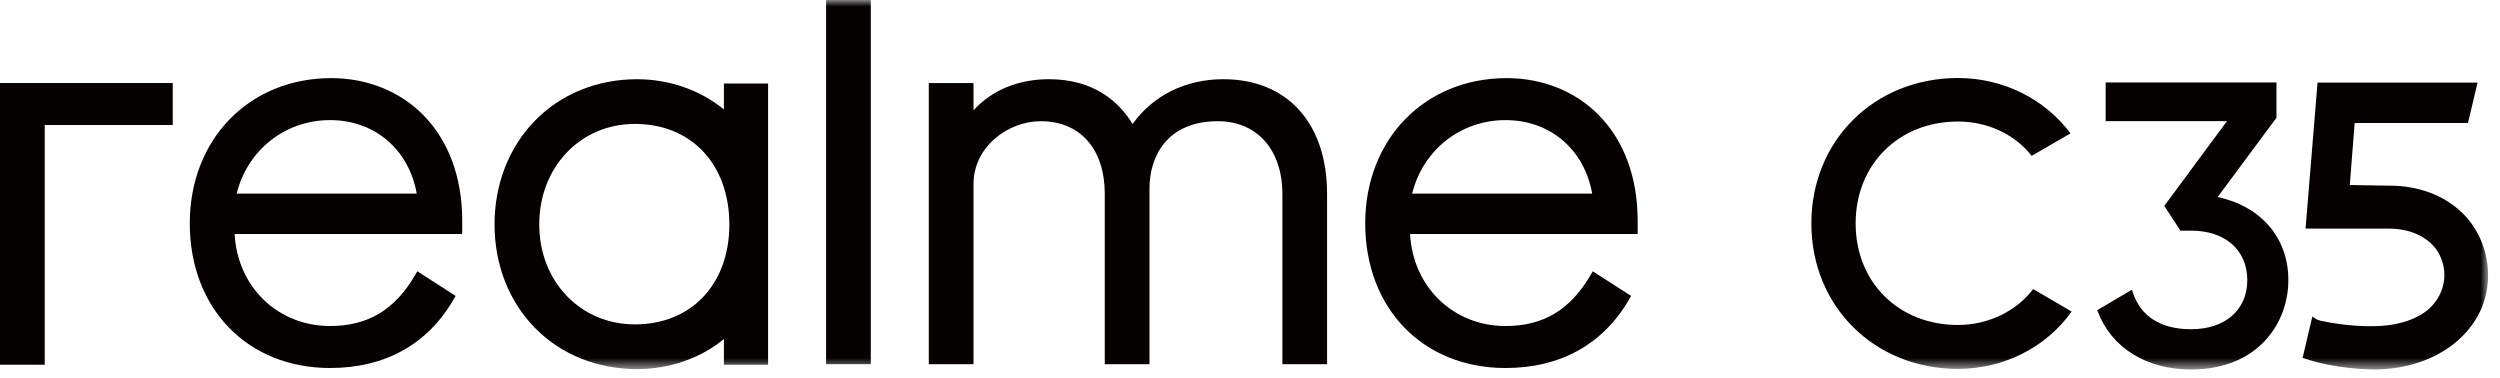
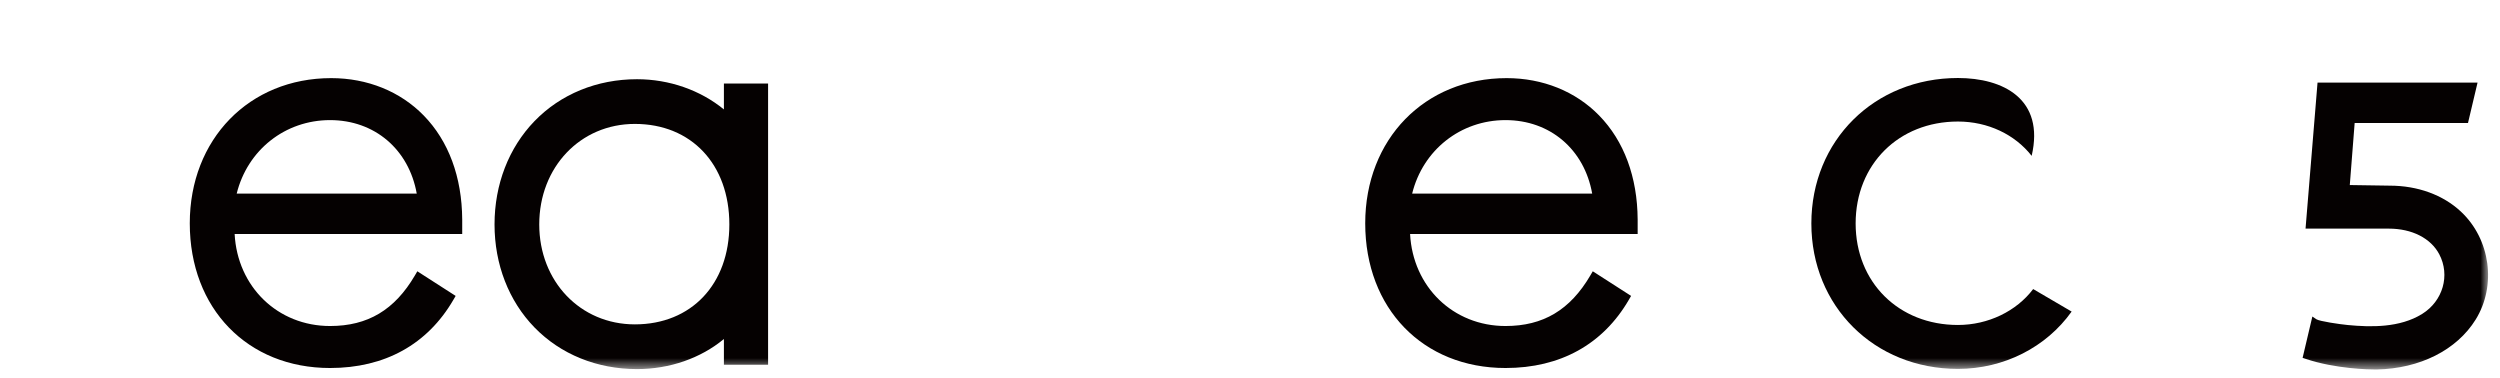
<svg xmlns="http://www.w3.org/2000/svg" xmlns:xlink="http://www.w3.org/1999/xlink" width="192px" height="29px" viewBox="0 0 192 29" version="1.1">
  <title>编组</title>
  <defs>
    <polygon id="path-1" points="0 28.377 191.084 28.377 191.084 -0 0 -0" />
  </defs>
  <g id="页面-1" stroke="none" stroke-width="1" fill="none" fill-rule="evenodd">
    <g id="画板" transform="translate(-659, -520)">
      <g id="编组" transform="translate(659, 520)">
-         <path d="M74.765,14.139 C74.765,11.249 77.436,9.309 79.931,9.309 C82.963,9.309 84.846,11.448 84.846,14.893 L84.846,27.97 L88.28,27.97 L88.28,14.475 C88.28,11.976 89.659,9.309 93.53,9.309 C96.541,9.309 98.487,11.501 98.487,14.893 L98.487,27.97 L101.92,27.97 L101.92,14.893 C101.92,9.46 98.866,6.083 93.948,6.083 C91.053,6.083 88.548,7.33 86.984,9.523 C85.958,7.848 84.049,6.083 80.559,6.083 C78.201,6.083 76.181,6.923 74.765,8.47 L74.765,6.377 L71.331,6.377 L71.331,27.97 L74.765,27.97 L74.765,14.139 Z" id="Fill-1" fill="#050101" />
        <path d="M18.178,14.87 C19.003,11.524 21.894,9.224 25.35,9.224 C28.773,9.224 31.402,11.475 32.006,14.87 L18.178,14.87 Z M35.498,16.857 C35.478,13.592 34.453,10.828 32.536,8.865 C30.732,7.017 28.21,6 25.434,6 C19.142,6 14.575,10.69 14.575,17.152 C14.575,23.694 19.006,28.263 25.35,28.263 C29.554,28.263 32.83,26.45 34.822,23.022 L34.994,22.726 L32.051,20.835 L31.863,21.156 C30.31,23.805 28.241,25.038 25.35,25.038 C21.325,25.038 18.231,22.024 18.02,17.97 L35.498,17.97 L35.498,16.857 Z" id="Fill-3" fill="#050101" />
-         <polygon id="Fill-5" fill="#050101" points="3.434 9.601 13.267 9.601 13.267 6.376 0 6.376 0 28.011 3.434 28.011" />
        <path d="M108.453,14.87 C109.277,11.524 112.169,9.224 115.625,9.224 C119.047,9.224 121.676,11.475 122.28,14.87 L108.453,14.87 Z M115.625,28.263 C119.829,28.263 123.104,26.45 125.097,23.022 L125.268,22.726 L122.325,20.835 L122.137,21.156 C120.584,23.805 118.516,25.038 115.625,25.038 C111.599,25.038 108.506,22.024 108.294,17.97 L125.772,17.97 L125.772,16.857 C125.752,13.592 124.727,10.828 122.81,8.865 C121.006,7.017 118.484,6 115.708,6 C109.416,6 104.849,10.69 104.849,17.152 C104.849,23.694 109.28,28.263 115.625,28.263 L115.625,28.263 Z" id="Fill-7" fill="#050101" />
        <mask id="mask-2" fill="white">
          <use xlink:href="#path-1" />
        </mask>
        <g id="Clip-10" />
-         <polygon id="Fill-9" fill="#050101" mask="url(#mask-2)" points="63.443 27.97 66.877 27.97 66.877 -0 63.443 -0" />
        <path d="M41.414,17.236 C41.414,12.836 44.571,9.517 48.757,9.517 C53.097,9.517 56.014,12.619 56.014,17.236 C56.014,21.827 53.097,24.912 48.757,24.912 C44.571,24.912 41.414,21.612 41.414,17.236 M48.923,28.346 C51.431,28.346 53.818,27.511 55.596,26.035 L55.596,28.011 L58.989,28.011 L58.989,6.418 L55.596,6.418 L55.596,8.404 C53.785,6.922 51.398,6.084 48.923,6.084 C45.853,6.084 43.059,7.226 41.053,9.299 C39.072,11.346 37.98,14.164 37.98,17.236 C37.98,20.304 39.072,23.116 41.053,25.152 C43.056,27.212 45.852,28.346 48.923,28.346" id="Fill-11" fill="#050101" mask="url(#mask-2)" />
-         <path d="M150.37,24.958 C145.817,24.958 142.513,21.68 142.513,17.161 C142.513,12.626 145.817,9.334 150.37,9.334 C152.673,9.334 154.742,10.326 156.032,11.969 L159.014,10.246 C157.048,7.601 153.841,5.991 150.37,5.991 C143.952,5.991 139.112,10.793 139.112,17.161 C139.112,23.529 143.952,28.331 150.37,28.331 C153.911,28.331 157.157,26.66 159.101,23.929 L156.148,22.2 C154.863,23.899 152.696,24.958 150.37,24.958" id="Fill-12" fill="#050101" mask="url(#mask-2)" />
-         <path d="M170.318,15.13 L174.832,9.043 L174.832,6.331 L161.714,6.331 L161.714,9.302 L171.031,9.302 L166.285,15.721 L166.219,15.81 L167.455,17.713 L168.273,17.713 C170.896,17.713 172.592,19.204 172.592,21.514 C172.592,23.805 170.896,25.284 168.273,25.284 C165.945,25.284 164.396,24.301 163.794,22.441 L163.732,22.249 L161.065,23.82 L161.115,23.946 C162.176,26.721 164.853,28.377 168.273,28.377 C173.407,28.377 175.746,24.819 175.746,21.514 C175.746,18.282 173.673,15.857 170.318,15.13" id="Fill-13" fill="#050101" mask="url(#mask-2)" />
+         <path d="M150.37,24.958 C145.817,24.958 142.513,21.68 142.513,17.161 C142.513,12.626 145.817,9.334 150.37,9.334 C152.673,9.334 154.742,10.326 156.032,11.969 C157.048,7.601 153.841,5.991 150.37,5.991 C143.952,5.991 139.112,10.793 139.112,17.161 C139.112,23.529 143.952,28.331 150.37,28.331 C153.911,28.331 157.157,26.66 159.101,23.929 L156.148,22.2 C154.863,23.899 152.696,24.958 150.37,24.958" id="Fill-12" fill="#050101" mask="url(#mask-2)" />
        <path d="M188.995,16.249 C187.621,14.965 185.679,14.258 183.528,14.258 L180.464,14.212 L180.838,9.445 L189.542,9.445 L190.276,6.343 L177.987,6.343 L177.066,17.558 L183.46,17.558 C185.24,17.558 186.69,18.296 187.339,19.534 C188.184,21.145 187.619,23.114 186.023,24.109 C184.296,25.184 182.064,25.13 180.312,24.962 C179.689,24.903 178.131,24.675 177.901,24.52 L177.589,24.31 L176.84,27.483 L177.064,27.558 C179.386,28.338 181.964,28.377 182.456,28.377 C182.506,28.377 182.532,28.376 182.531,28.376 C185.843,28.312 188.683,26.879 190.13,24.543 C191.75,21.93 191.263,18.364 188.995,16.249" id="Fill-14" fill="#050101" mask="url(#mask-2)" />
      </g>
    </g>
  </g>
</svg>